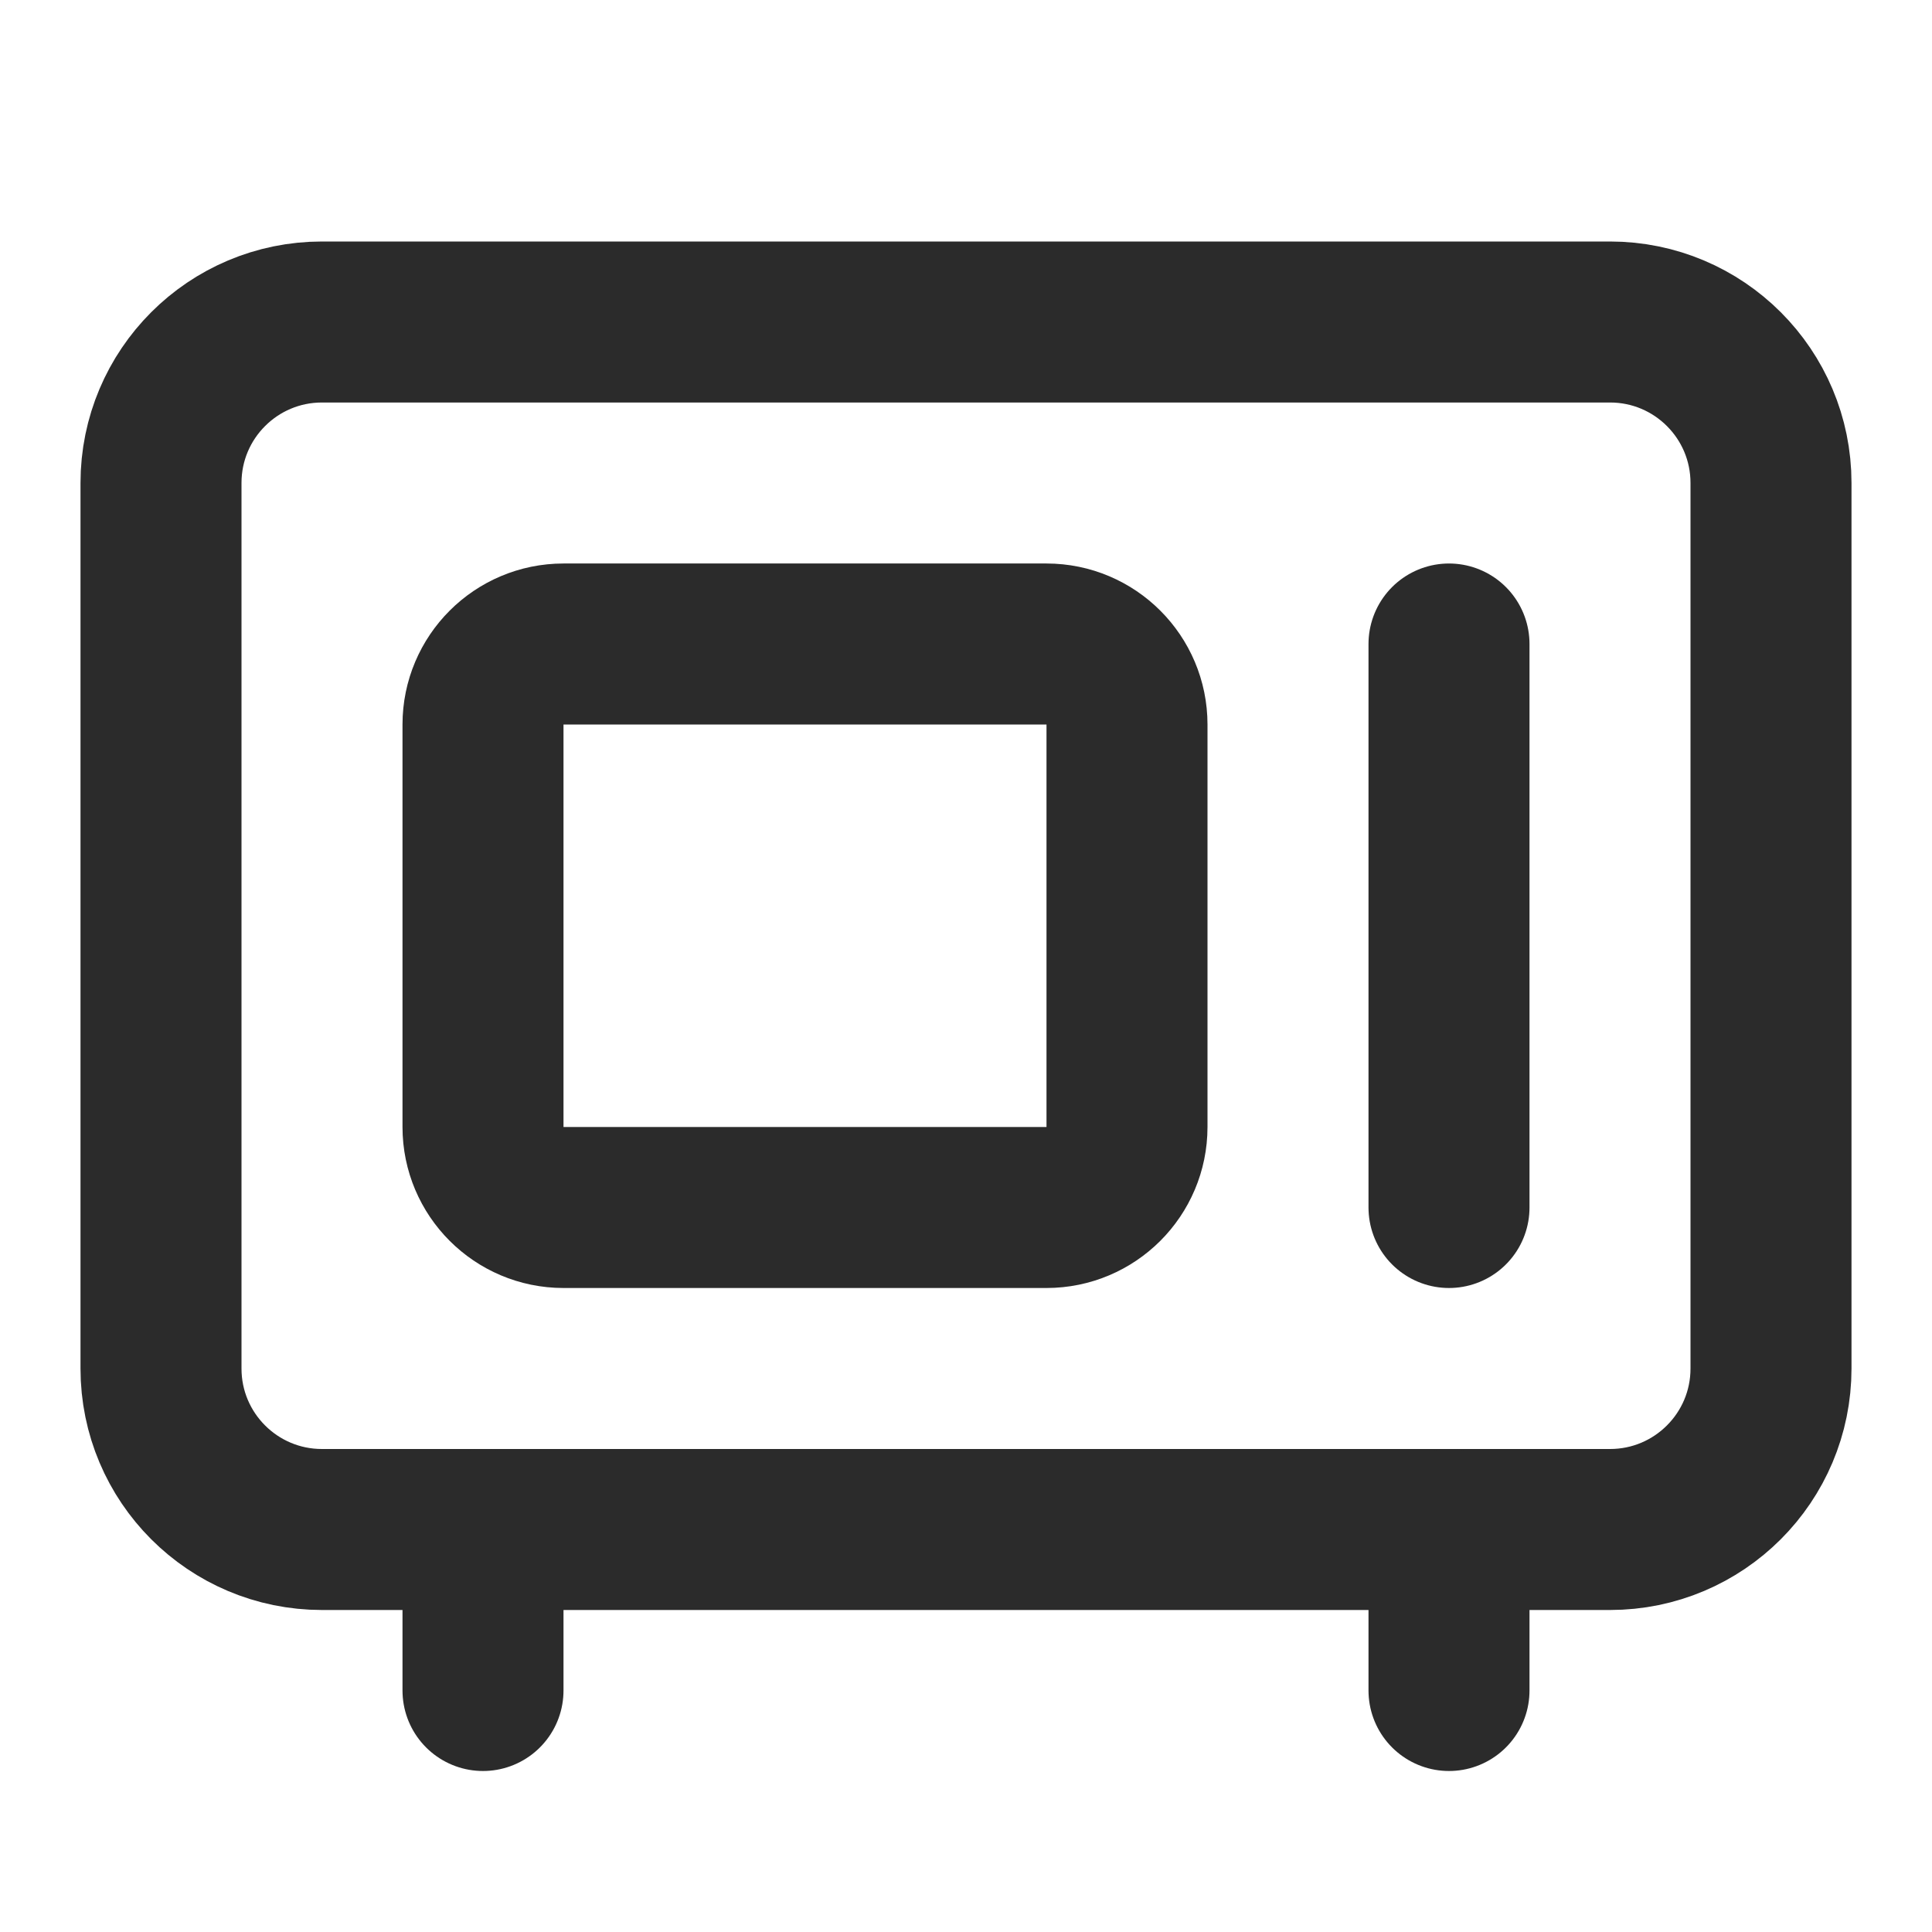
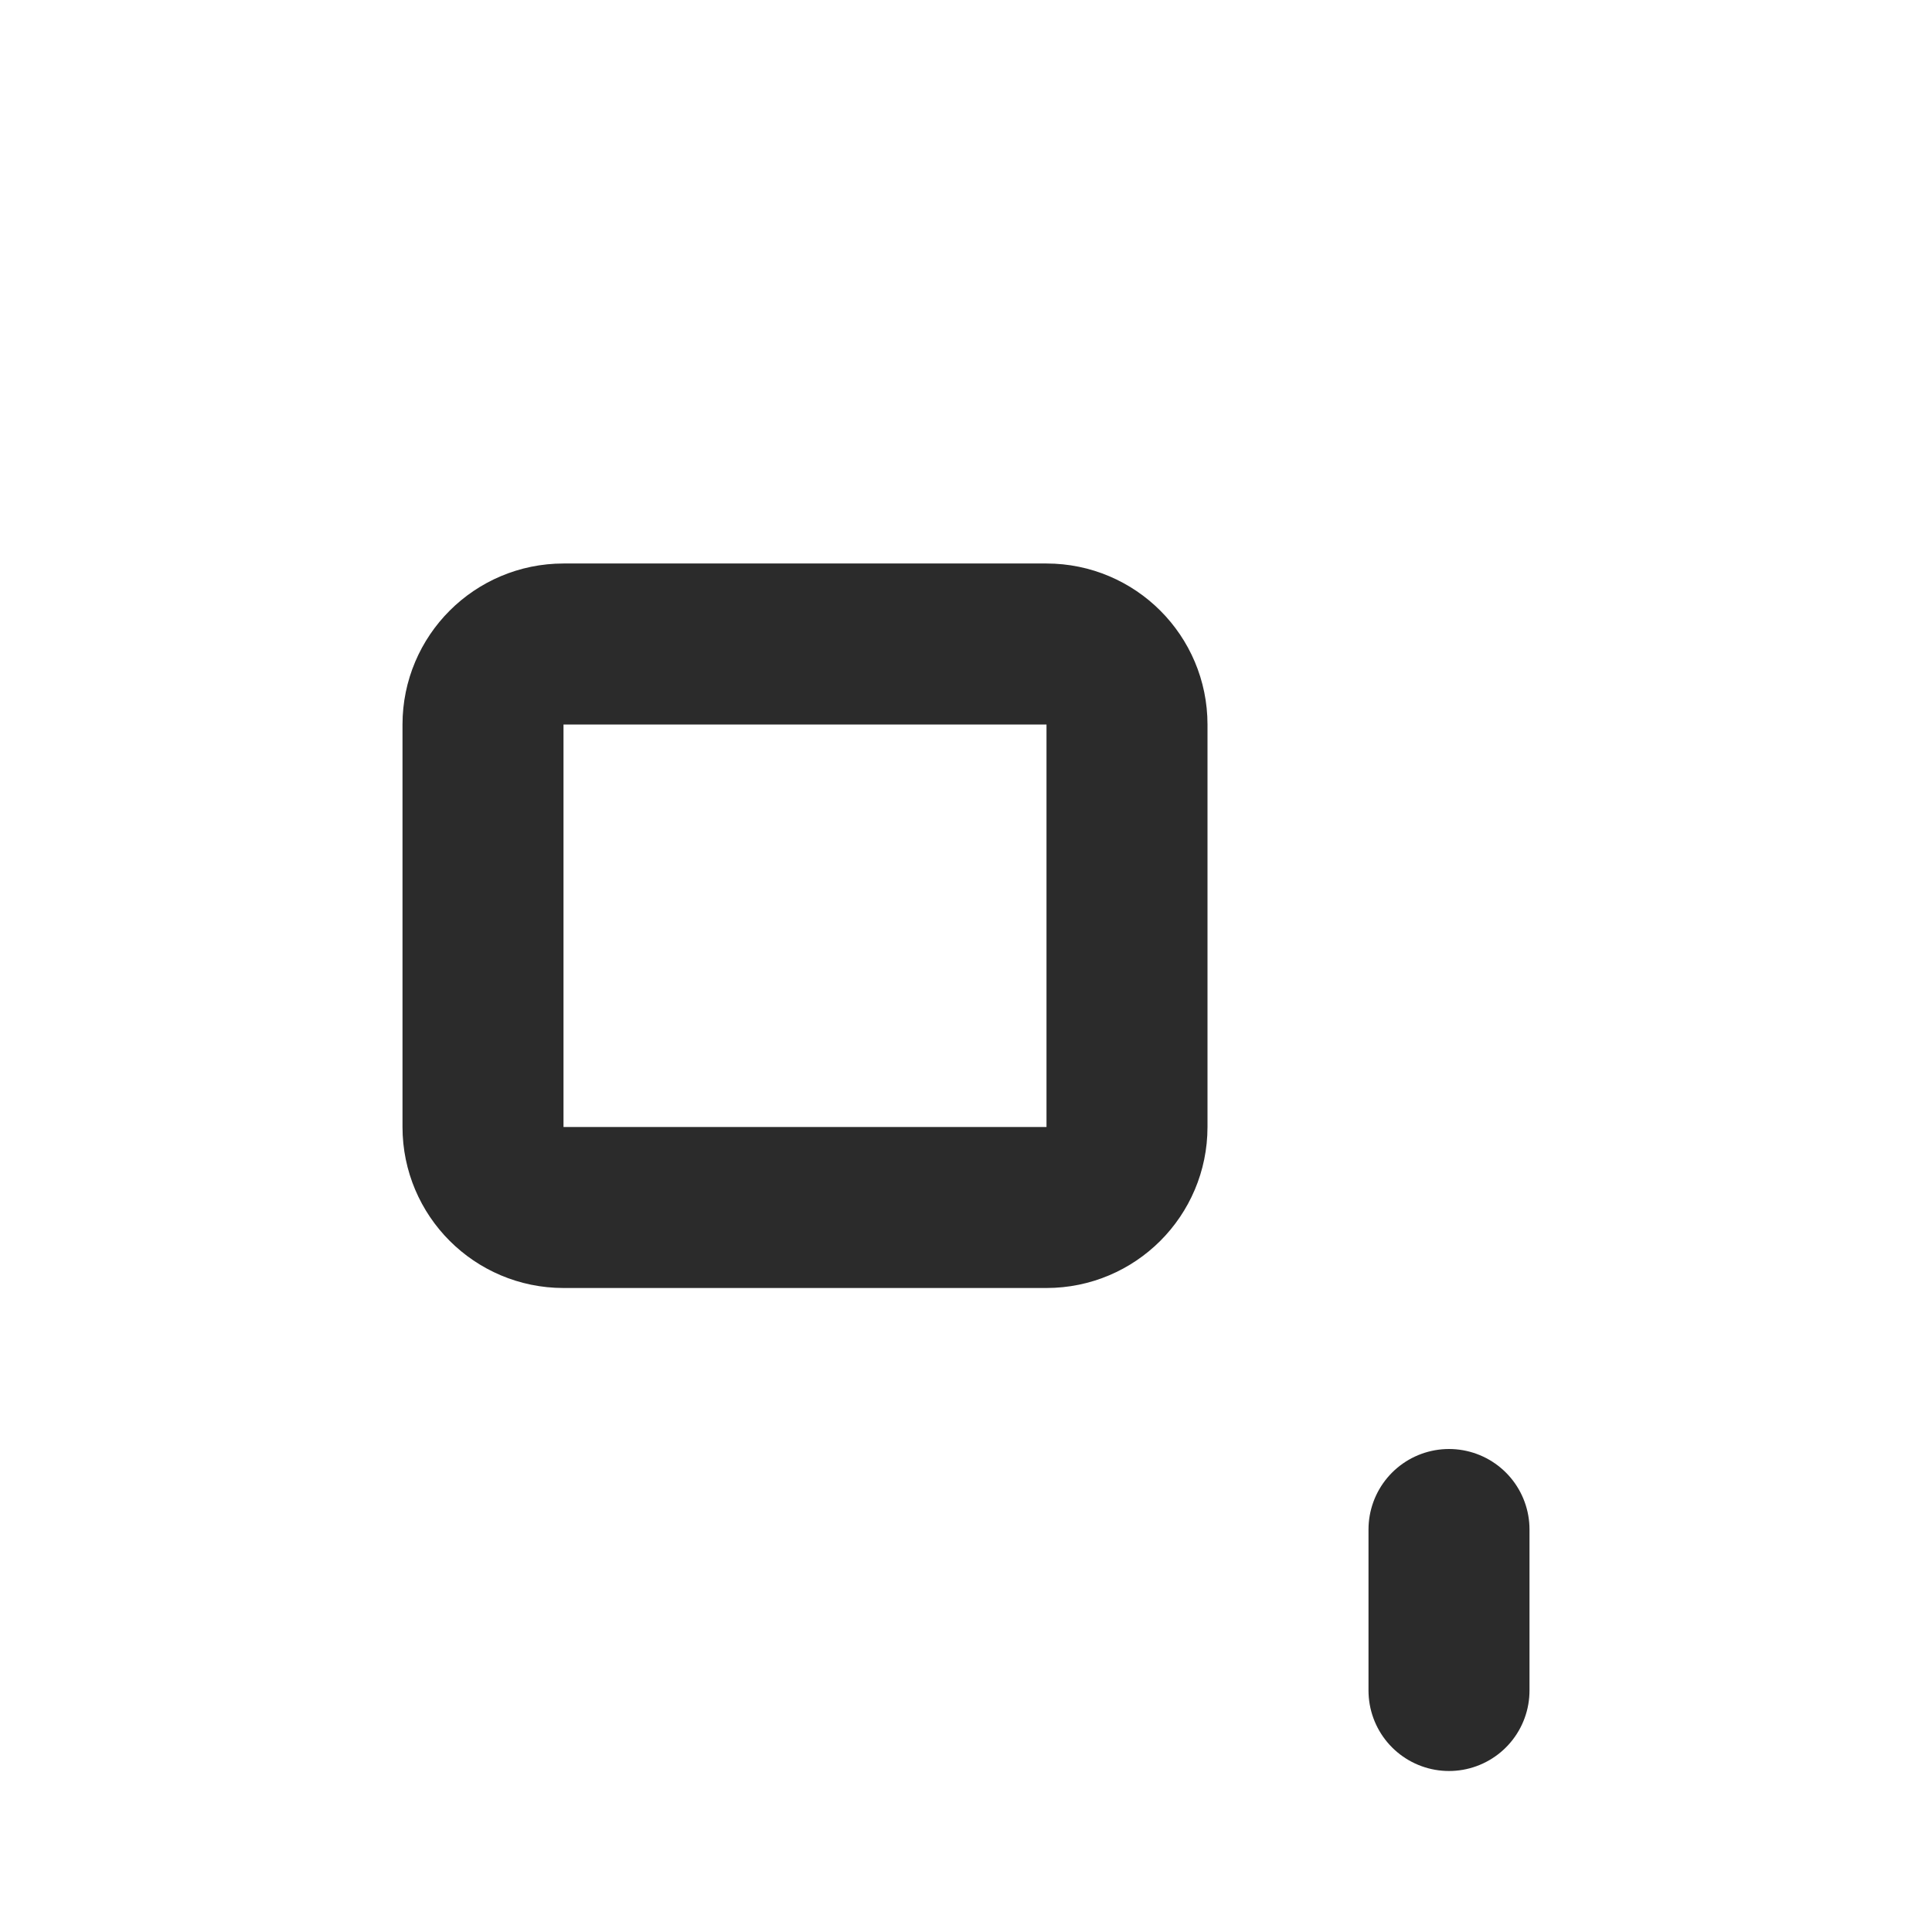
<svg xmlns="http://www.w3.org/2000/svg" width="24" height="24" viewBox="0 0 24 24" fill="none">
-   <path d="M20 4H4C2.895 4 2 4.895 2 6V17C2 18.105 2.895 19 4 19H20C21.105 19 22 18.105 22 17V6C22 4.895 21.105 4 20 4Z" stroke="#2B2B2B" stroke-width="2" stroke-linecap="round" stroke-linejoin="round" />
  <path d="M13 8H7C6.448 8 6 8.448 6 9V14C6 14.552 6.448 15 7 15H13C13.552 15 14 14.552 14 14V9C14 8.448 13.552 8 13 8Z" stroke="#2B2B2B" stroke-width="2" stroke-linecap="round" stroke-linejoin="round" />
-   <path d="M18 8V15" stroke="#2B2B2B" stroke-width="2" stroke-linecap="round" stroke-linejoin="round" />
-   <path d="M6 19V21" stroke="#2B2B2B" stroke-width="2" stroke-linecap="round" stroke-linejoin="round" />
  <path d="M18 19V21" stroke="#2B2B2B" stroke-width="2" stroke-linecap="round" stroke-linejoin="round" />
</svg>